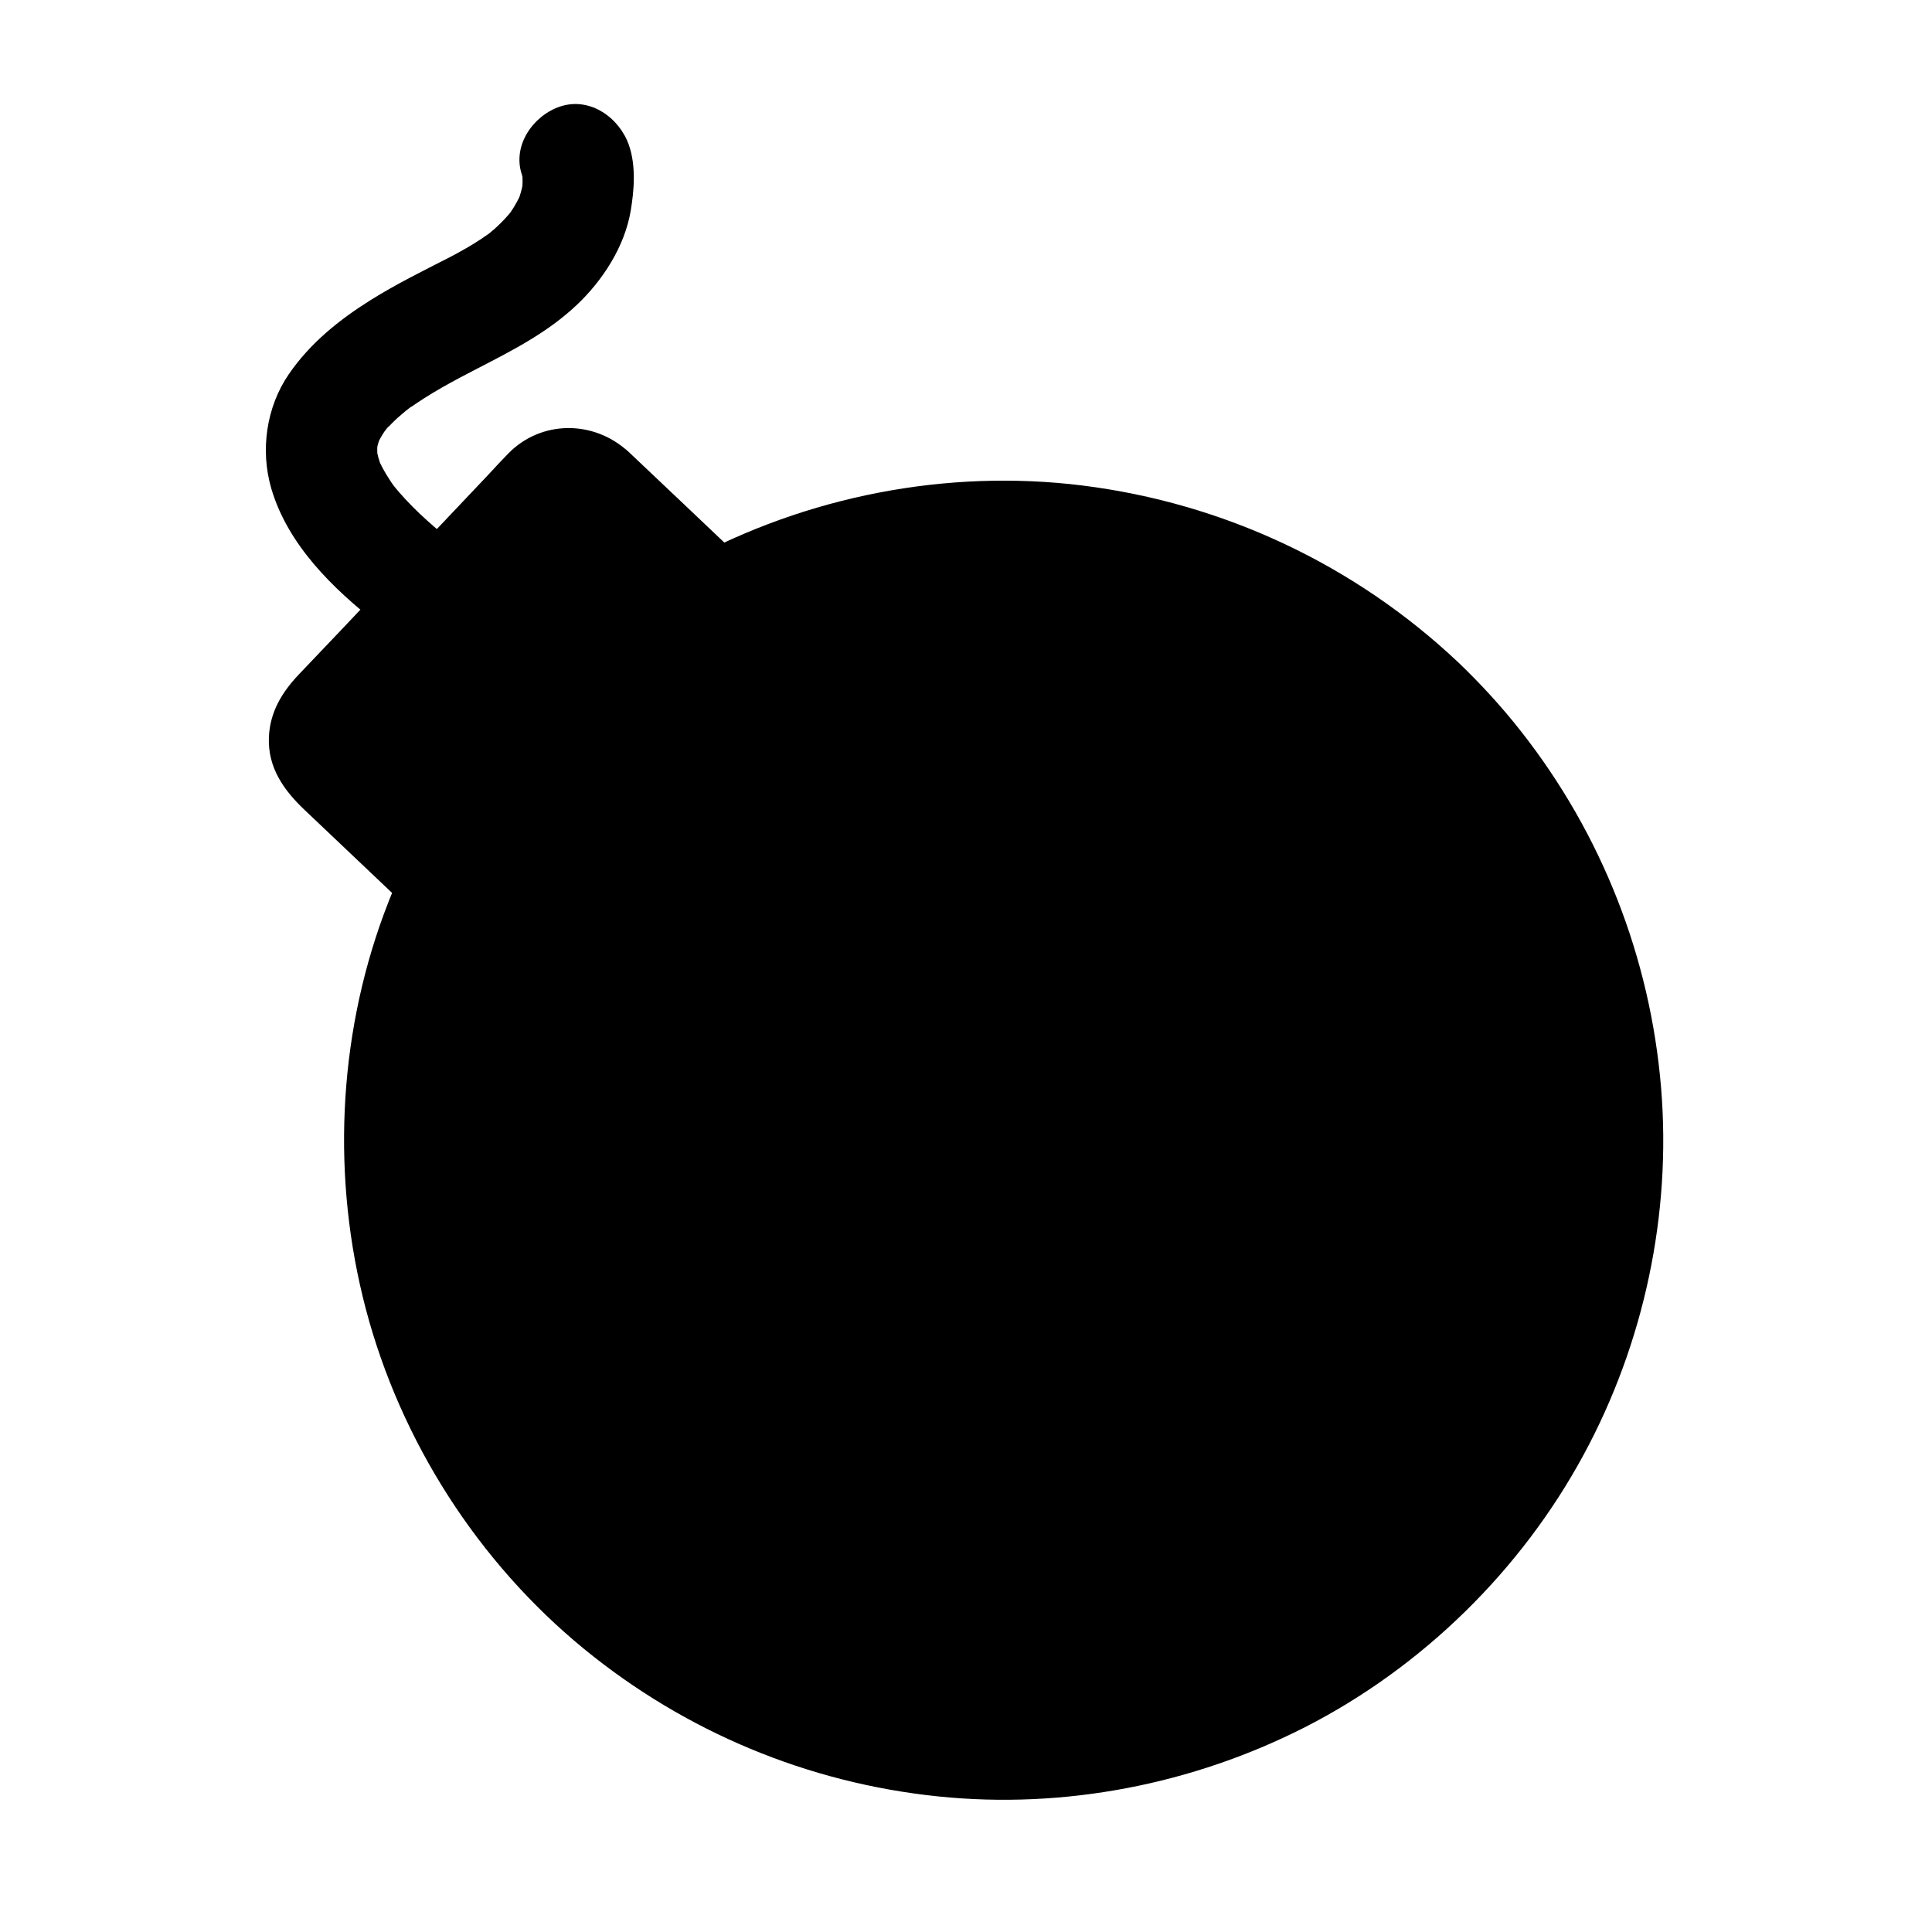
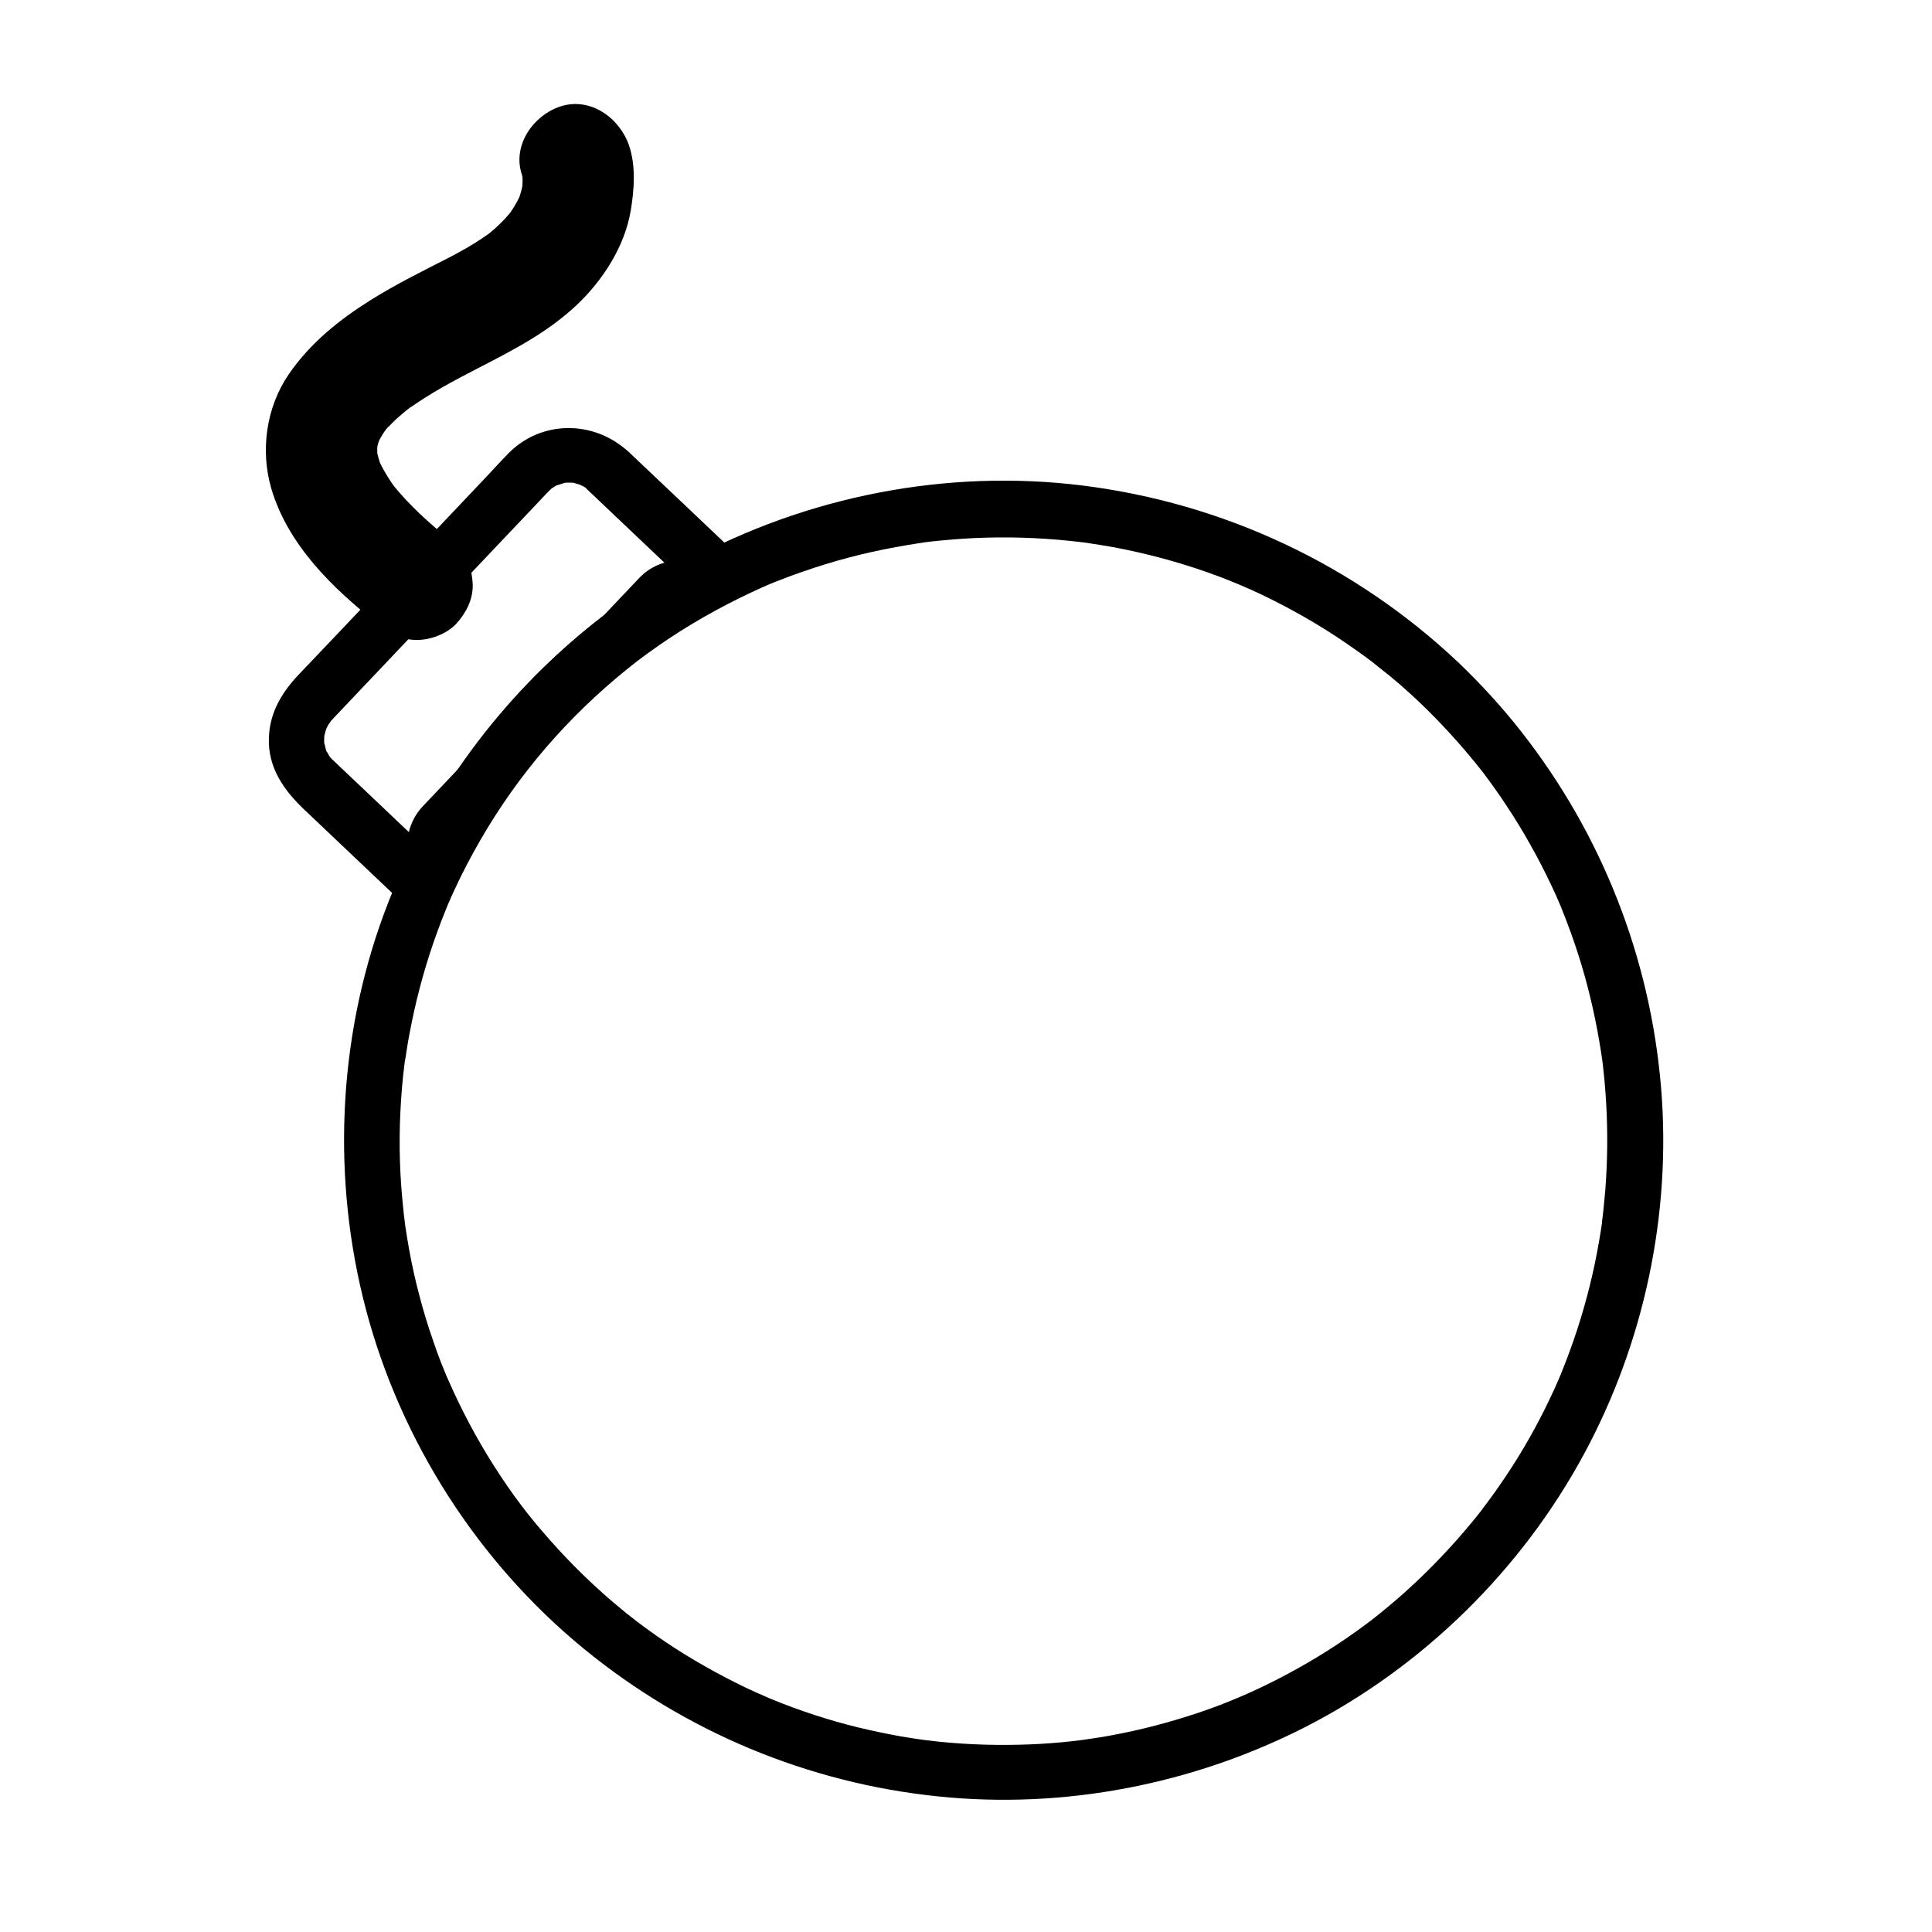
<svg xmlns="http://www.w3.org/2000/svg" fill="#000000" width="800px" height="800px" version="1.1" viewBox="144 144 512 512">
  <g>
-     <path d="m525.16 324.67c67.109 63.617 69.914 169.59 6.297 236.7-63.617 67.109-169.59 69.914-236.7 6.297-52.691-49.938-65.73-126-38.129-188.88 7.527-17.219 18.156-33.406 31.832-47.824 13.676-14.414 29.273-25.879 46.051-34.34 61.305-30.898 137.96-21.895 190.65 28.043z" />
    <path d="m519.95 329.89c6.051 5.758 11.609 11.906 16.777 18.449 1.379 1.77-0.441-0.641 0.344 0.441 0.297 0.395 0.543 0.738 0.836 1.133 0.641 0.836 1.23 1.672 1.871 2.559 1.23 1.723 2.41 3.394 3.543 5.164 2.215 3.344 4.328 6.789 6.297 10.332 1.969 3.492 3.789 7.035 5.512 10.676 0.836 1.77 1.625 3.492 2.363 5.266 0.441 1.082-0.395-0.984 0.051 0.098 0.148 0.441 0.344 0.836 0.492 1.277 0.441 1.031 0.836 2.117 1.23 3.148 2.856 7.477 5.164 15.152 6.887 22.977 0.836 3.738 1.523 7.477 2.117 11.219 0.051 0.441 0.148 0.887 0.195 1.328 0-0.051 0.297 2.117 0.148 1.031-0.098-0.934 0.051 0.492 0.098 0.688 0.051 0.441 0.098 0.887 0.148 1.328 0.246 2.117 0.441 4.231 0.59 6.348 0.59 7.824 0.641 15.645 0.148 23.469-0.098 1.77-0.246 3.59-0.441 5.363-0.098 0.984-0.195 2.016-0.297 3-0.051 0.441-0.098 0.887-0.148 1.328-0.051 0.246-0.297 2.215-0.148 1.379 0.148-0.934-0.051 0.492-0.098 0.688-0.098 0.543-0.148 1.133-0.246 1.672-0.148 0.887-0.297 1.77-0.441 2.656-0.344 2.016-0.738 3.984-1.133 5.953-1.625 7.723-3.789 15.352-6.496 22.781-0.641 1.82-1.379 3.641-2.066 5.41-0.195 0.543-0.441 1.031-0.641 1.574 0.098-0.297 0.543-1.18-0.051 0.148-0.441 1.031-0.934 2.117-1.379 3.148-1.625 3.543-3.344 7.035-5.215 10.48-3.887 7.184-8.316 14.023-13.234 20.566 0.098-0.148-1.328 1.723-0.688 0.934 0.492-0.641-0.395 0.543-0.492 0.641-0.641 0.836-1.328 1.672-2.016 2.508-1.379 1.672-2.754 3.297-4.184 4.922-2.805 3.148-5.707 6.199-8.707 9.152-3 2.902-6.051 5.707-9.25 8.363-1.523 1.277-3.102 2.559-4.676 3.789-0.934 0.738 0.789-0.59-0.195 0.148-0.441 0.344-0.934 0.688-1.379 1.031-0.836 0.641-1.672 1.23-2.559 1.871-6.641 4.773-13.676 9.004-20.961 12.742-3.445 1.77-6.938 3.394-10.527 4.922 1.277-0.543-1.379 0.543-1.672 0.688-0.934 0.395-1.918 0.738-2.856 1.133-1.918 0.738-3.836 1.426-5.758 2.066-7.477 2.508-15.105 4.527-22.828 5.953-1.77 0.344-3.543 0.641-5.312 0.887-0.543 0.098-1.133 0.148-1.672 0.246-0.195 0.051-1.625 0.195-0.688 0.098 1.133-0.148-1.082 0.148-1.031 0.148-0.543 0.051-1.133 0.148-1.672 0.195-3.887 0.441-7.824 0.738-11.711 0.887-7.824 0.297-15.695 0.098-23.469-0.688-0.984-0.098-2.016-0.195-3-0.344-0.441-0.051-0.887-0.098-1.328-0.148-0.195-0.051-1.625-0.195-0.688-0.098 1.133 0.148-1.082-0.148-1.031-0.148-0.441-0.051-0.887-0.148-1.328-0.195-1.133-0.195-2.215-0.344-3.344-0.543-3.789-0.688-7.527-1.477-11.219-2.363-7.824-1.918-15.449-4.43-22.879-7.477-0.195-0.051-1.477-0.641-0.688-0.297 0.789 0.344-0.543-0.246-0.688-0.297-0.934-0.395-1.871-0.836-2.805-1.23-1.871-0.836-3.738-1.723-5.559-2.656-3.59-1.82-7.133-3.738-10.629-5.805-3.492-2.066-6.938-4.281-10.281-6.641-1.625-1.133-3.246-2.312-4.871-3.543-0.148-0.098-1.277-0.984-0.641-0.492 0.789 0.59-1.031-0.836-0.934-0.738-0.836-0.641-1.672-1.328-2.508-2.016-6.789-5.559-13.137-11.711-18.941-18.254-5.856-6.594-10.086-12.152-15.008-19.875-4.574-7.184-8.562-14.711-12.004-22.535-0.195-0.441-0.395-0.887-0.59-1.328 0.441 1.082-0.051-0.051-0.098-0.246-0.395-0.984-0.836-2.016-1.23-3-0.789-2.016-1.523-4.035-2.215-6.102-1.379-3.984-2.609-7.969-3.641-12.004-1.082-4.035-1.969-8.117-2.707-12.203-0.344-1.969-0.688-3.984-0.984-6.004-0.051-0.492-0.148-0.934-0.195-1.426 0.195 1.277 0 0.051 0-0.148-0.148-1.18-0.297-2.363-0.395-3.543-0.887-8.266-1.133-16.629-0.738-24.945 0.195-4.281 0.543-8.562 1.082-12.793 0.051-0.492 0.098-0.934 0.195-1.426-0.148 1.277 0 0.051 0.051-0.148 0.148-0.934 0.297-1.871 0.441-2.856 0.344-2.262 0.789-4.477 1.23-6.691 1.672-8.215 3.938-16.336 6.84-24.207 0.688-1.918 1.426-3.836 2.215-5.758 0.195-0.441 0.344-0.887 0.543-1.328-0.441 1.031 0.051-0.098 0.098-0.246 0.543-1.23 1.082-2.508 1.672-3.738 2.066-4.477 4.379-8.855 6.84-13.137 10.086-17.465 23.125-32.57 38.965-45.363 3.246-2.656 7.231-5.512 11.121-8.117 4.082-2.707 8.266-5.215 12.547-7.527 3.938-2.117 7.969-4.133 12.055-5.953 0.543-0.246 1.133-0.492 1.672-0.738-0.297 0.148-1.133 0.441 0.246-0.098 0.887-0.395 1.82-0.738 2.707-1.082 2.016-0.789 4.082-1.574 6.148-2.262 8.02-2.805 16.234-4.969 24.602-6.496 2.016-0.395 4.035-0.688 6.102-1.031 0.344-0.051 1.871-0.246 0.543-0.098 0.492-0.051 0.934-0.148 1.426-0.195 1.18-0.148 2.41-0.297 3.59-0.395 4.082-0.395 8.168-0.688 12.25-0.789 8.562-0.246 17.172 0.195 25.633 1.23 0.195 0 1.672 0.246 0.836 0.098-1.031-0.148 1.328 0.195 1.18 0.195 0.934 0.148 1.918 0.297 2.856 0.441 2.164 0.344 4.281 0.738 6.445 1.18 4.184 0.887 8.316 1.871 12.398 3.051 8.562 2.461 16.09 5.312 23.32 8.707 7.871 3.738 15.5 8.07 22.68 12.988 1.672 1.133 3.297 2.312 4.969 3.492 2.016 1.477 2.363 1.77 4.231 3.297 3.434 2.625 6.828 5.625 10.125 8.723 2.902 2.754 7.578 2.856 10.43 0 2.754-2.754 2.902-7.676 0-10.43-27.406-25.828-62.141-42.117-99.484-46.789-35.965-4.477-73.113 2.805-104.89 20.121-37.047 20.223-65.73 53.973-80.293 93.48-12.25 33.258-13.777 70.355-4.773 104.6 9.25 35.082 29.719 67.062 57.812 90.09 26.863 21.992 59.383 35.57 93.922 39.113 33.359 3.445 67.453-3.199 97.27-18.402 31.047-15.891 57.172-41.523 73.75-72.176 15.988-29.52 23.273-63.664 20.516-97.172-2.856-34.488-15.695-67.207-37.047-94.414-5.117-6.543-10.773-12.695-16.777-18.449-2.902-2.754-7.578-2.856-10.43 0-2.758 2.758-2.902 7.676 0 10.43z" />
-     <path d="m305.14 268.78 29.371 27.848c-16.777 8.461-32.375 19.926-46.051 34.34-13.676 14.418-24.254 30.652-31.832 47.824l-29.371-27.848c-6.004-5.707-6.25-15.152-0.543-21.156l57.27-60.418c5.656-6 15.152-6.297 21.156-0.59z" />
+     <path d="m305.14 268.78 29.371 27.848c-16.777 8.461-32.375 19.926-46.051 34.34-13.676 14.418-24.254 30.652-31.832 47.824c-6.004-5.707-6.25-15.152-0.543-21.156l57.27-60.418c5.656-6 15.152-6.297 21.156-0.59z" />
    <path d="m299.93 274c9.789 9.297 19.582 18.598 29.371 27.848 0.492-3.887 0.984-7.723 1.477-11.609-27.797 14.121-51.512 35.77-68.34 61.992-4.676 7.281-8.707 14.906-12.203 22.781 3.887-0.492 7.723-0.984 11.609-1.477-7.477-7.133-15.008-14.219-22.484-21.352-1.82-1.723-3.59-3.394-5.41-5.117-0.395-0.395-0.836-0.789-1.23-1.18-0.098-0.098-0.148-0.148-0.246-0.246-0.098-0.098-0.148-0.148-0.297-0.246-0.246-0.246-0.492-0.492-0.738-0.789 0.441 0.59 0.395 0.543-0.098-0.148-0.246-0.395-0.441-0.789-0.688-1.18-0.984-1.523 0.148 1.082-0.297-0.688-0.148-0.543-0.246-1.082-0.395-1.574-0.344-1.031-0.051 1.574-0.051-0.297 0-0.641 0-1.328 0.051-1.969 0 0.344-0.344 1.379 0.051 0 0.148-0.641 0.344-1.277 0.543-1.918-0.441 1.18 0.195-0.297 0.395-0.688 0.098-0.148 1.379-1.82 0.441-0.738 0.051-0.051 0.441-0.492 0.492-0.543 0.051-0.051 0.051-0.051 0.098-0.098 0.195-0.195 0.441-0.441 0.641-0.688 15.547-16.434 31.145-32.816 46.691-49.25 3-3.148 5.953-6.297 8.953-9.445 0.246-0.297 0.543-0.543 0.789-0.836l0.641-0.641c0.641-0.543 0.688-0.641 0.098-0.195 0.344-0.246 0.738-0.492 1.133-0.738s0.789-0.441 1.18-0.641c-1.379 0.688 1.031-0.246 1.379-0.344 0.344-0.098 1.379-0.148 0-0.051 0.887-0.051 1.723-0.051 2.609 0-0.344 0-1.379-0.344 0 0.051 0.246 0.051 2.312 0.688 1.625 0.441-0.984-0.395 0.984 0.543 0.934 0.492 0.395 0.246 0.789 0.492 1.133 0.738-0.543-0.301-0.496-0.199 0.145 0.34 2.953 2.656 7.527 2.902 10.43 0 2.707-2.707 2.953-7.773 0-10.43-9.102-8.266-22.926-8.266-31.637 0.59-1.871 1.918-3.691 3.887-5.512 5.856-9.055 9.543-18.055 19.09-27.109 28.586-7.625 8.07-15.254 16.137-22.926 24.156-4.477 4.723-7.676 9.988-7.922 16.727-0.297 8.02 4.035 14.023 9.496 19.188 8.906 8.461 17.809 16.875 26.715 25.34 3.102 2.953 9.594 3.051 11.609-1.477 11.809-26.766 30.652-50.234 54.121-66.812 6.691-4.773 13.777-8.953 21.105-12.695 4.184-2.117 4.773-8.461 1.477-11.609-9.789-9.297-19.582-18.598-29.371-27.848-2.902-2.754-7.578-2.856-10.43 0-2.801 2.754-2.949 7.676-0.047 10.43z" />
    <path d="m282.31 190.31c0.297 0.836 0.441 1.77 0.543 2.609-0.195-1.328-0.344-2.609-0.543-3.938 0.246 2.066 0.246 4.133-0.051 6.25 0.195-1.328 0.344-2.609 0.543-3.938-0.344 2.41-0.984 4.773-1.969 7.035 0.492-1.18 0.984-2.363 1.477-3.543-0.836 1.918-1.82 3.738-3 5.461-0.297 0.395-0.738 0.836-0.934 1.277-0.148 0.297 2.363-2.902 1.477-1.871-0.195 0.195-0.344 0.441-0.543 0.641-0.934 1.082-1.871 2.117-2.902 3.102-0.934 0.934-1.969 1.82-3 2.656-0.297 0.246-0.543 0.441-0.836 0.688-1.379 1.133 2.707-2.016 1.23-0.984-0.738 0.492-1.477 1.031-2.215 1.523-2.707 1.82-5.559 3.394-8.461 4.922-7.035 3.59-14.121 7.086-20.812 11.266-8.414 5.266-16.137 11.465-21.797 19.73-5.953 8.707-7.578 20.121-4.625 30.258 4.379 14.906 16.285 26.52 28.191 35.816 3.199 2.508 6.148 4.328 10.43 4.328 3.641 0 7.922-1.625 10.43-4.328 2.559-2.805 4.477-6.496 4.328-10.43-0.148-3.641-1.328-8.07-4.328-10.43-5.363-4.184-10.578-8.707-15.055-13.824-0.441-0.543-0.887-1.031-1.328-1.574-0.395-0.492-2.016-2.559-0.297-0.297 1.723 2.215 0.195 0.246-0.148-0.297-0.344-0.492-0.688-0.984-0.984-1.477-1.23-1.871-2.312-3.887-3.199-5.953 0.492 1.18 0.984 2.363 1.477 3.543-0.887-2.117-1.523-4.328-1.82-6.594 0.195 1.328 0.344 2.609 0.543 3.938-0.195-1.77-0.246-3.492 0-5.266-0.195 1.328-0.344 2.609-0.543 3.938 0.246-1.969 0.789-3.789 1.523-5.609-0.492 1.18-0.984 2.363-1.477 3.543 0.641-1.426 1.379-2.856 2.262-4.133 0.789-1.18 2.754-3.102-0.887 1.031 0.641-0.738 1.23-1.477 1.918-2.215 1.082-1.18 2.215-2.262 3.445-3.297 0.543-0.492 1.133-0.934 1.723-1.426 0.934-0.789 2.707-1.871-1.574 1.18 0.492-0.344 0.984-0.738 1.477-1.082 5.805-4.231 12.203-7.625 18.598-10.922 9.348-4.82 18.5-9.496 26.223-16.777 6.887-6.496 12.695-15.449 14.316-24.945 0.934-5.559 1.426-11.906-0.441-17.367-2.508-7.281-10.234-12.891-18.156-10.332-7.129 2.32-12.883 10.289-10.227 18.113z" />
  </g>
</svg>